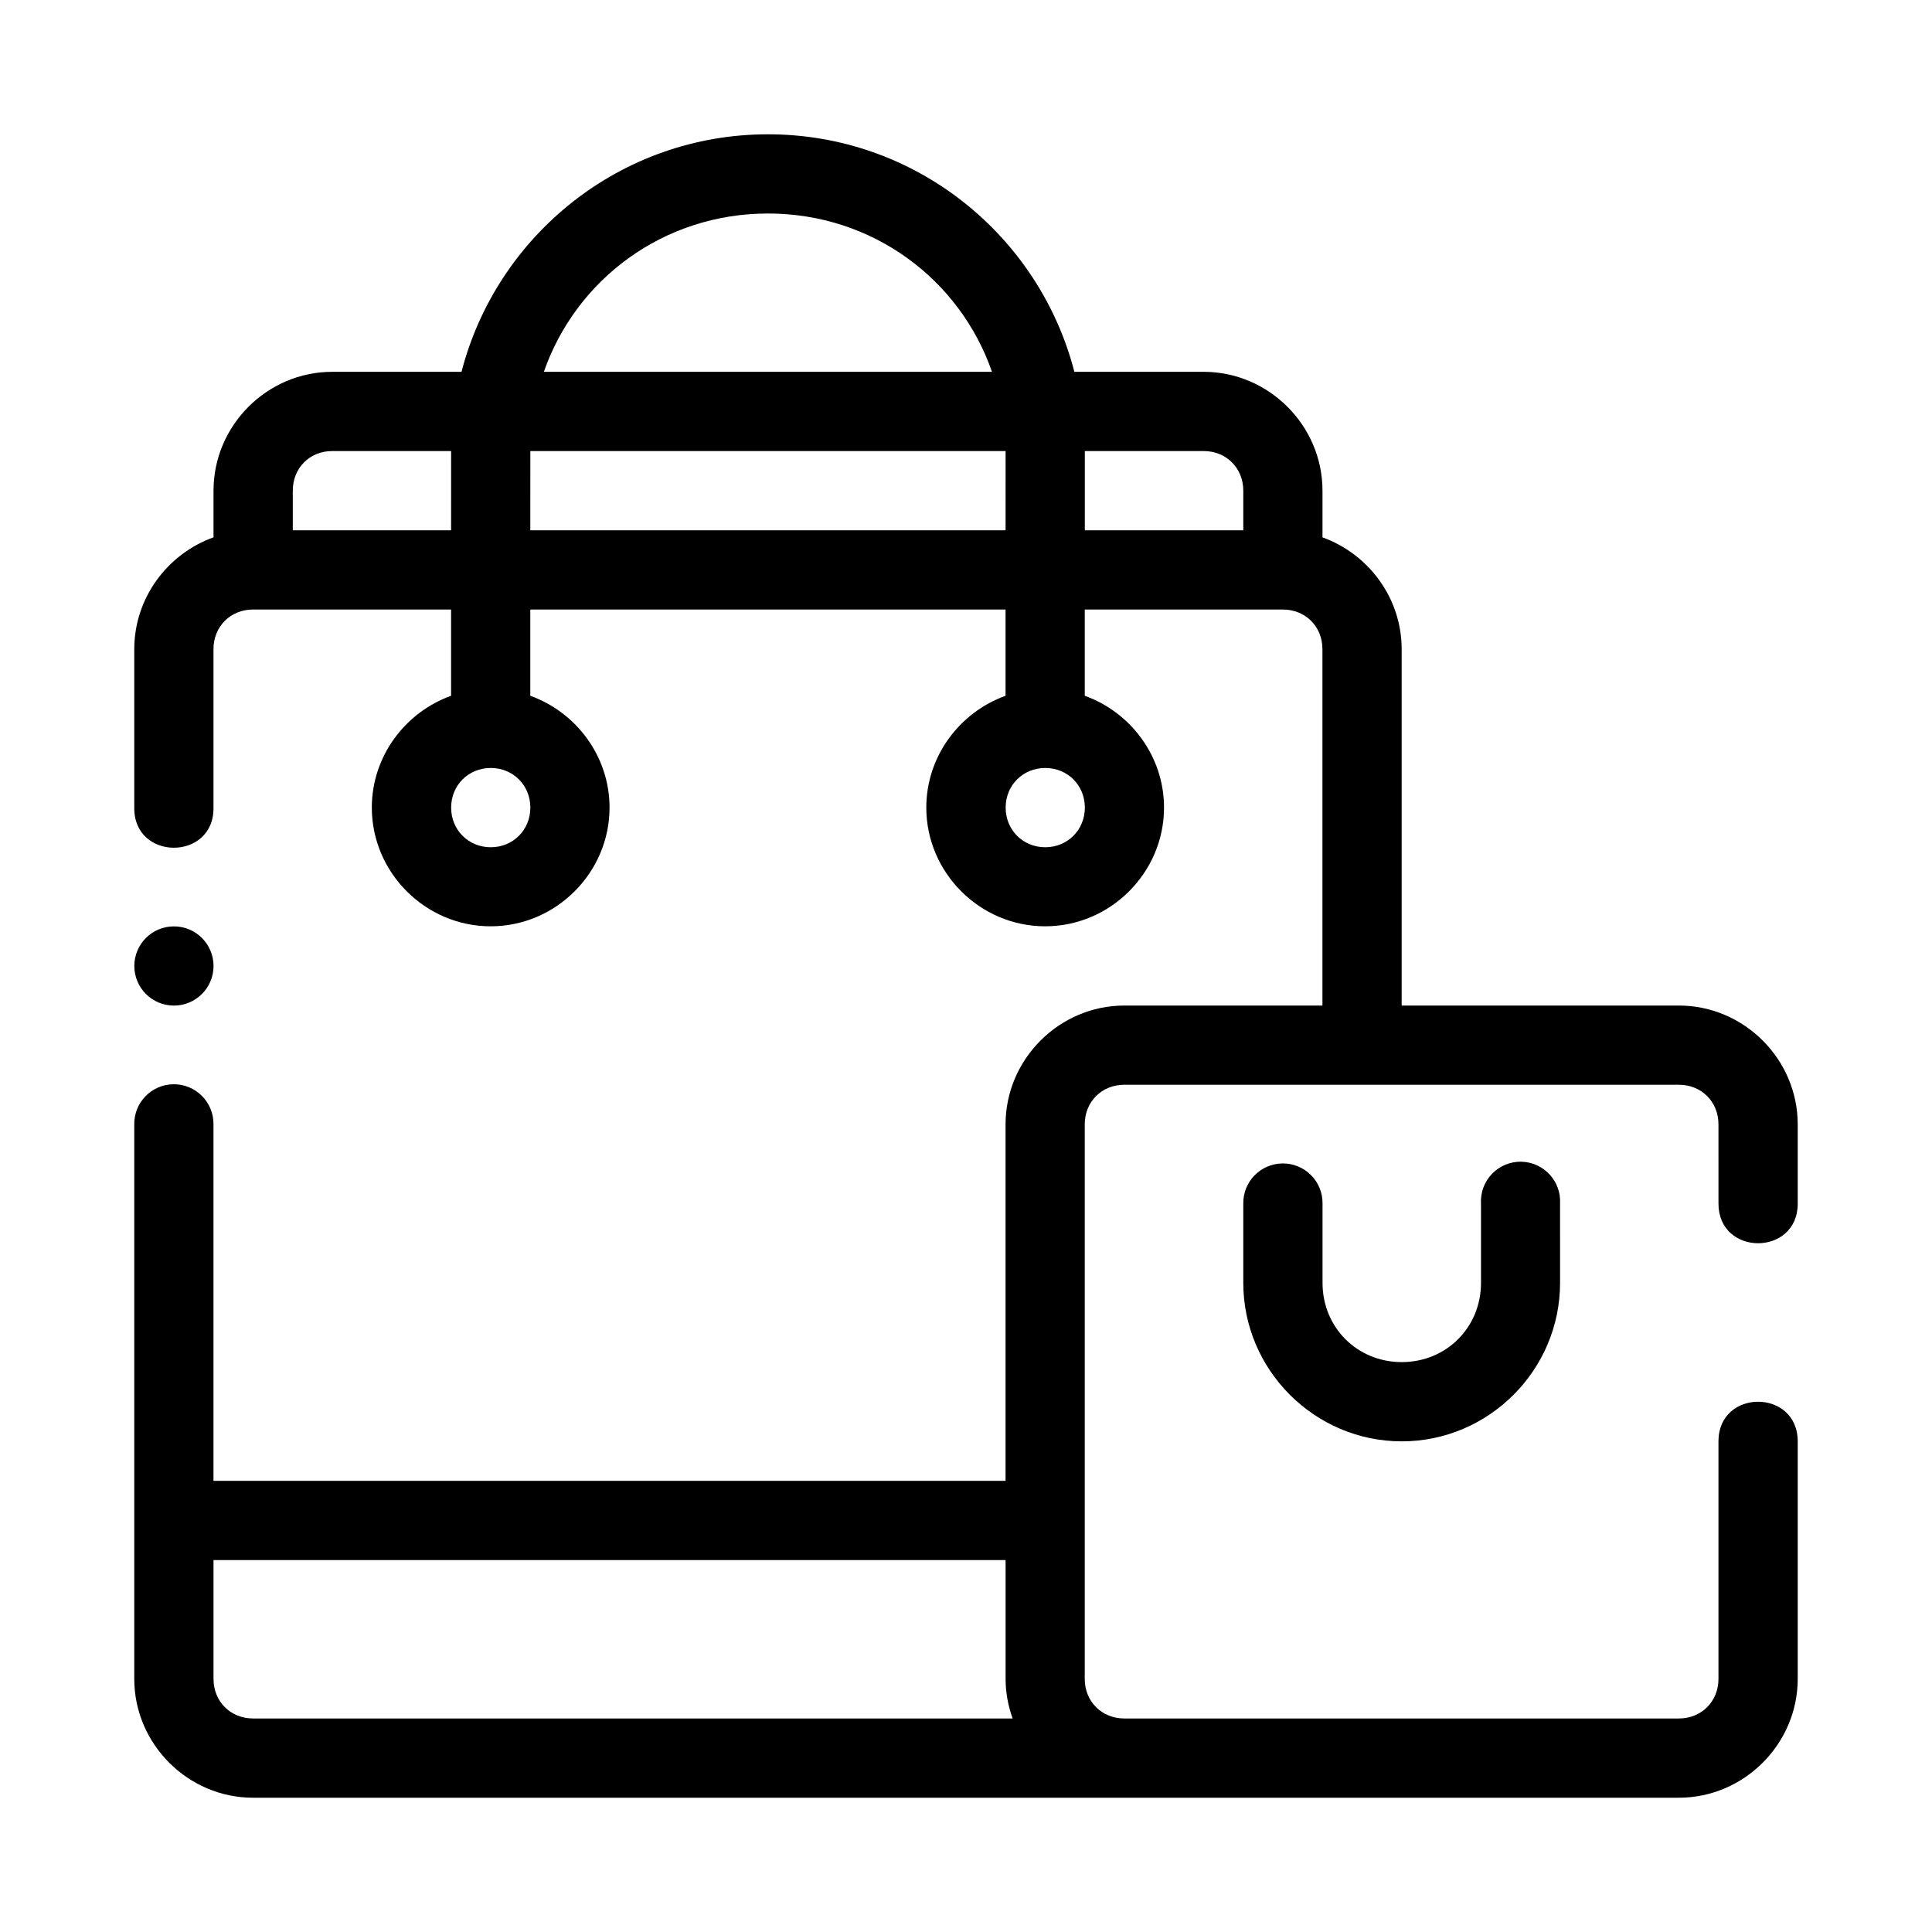
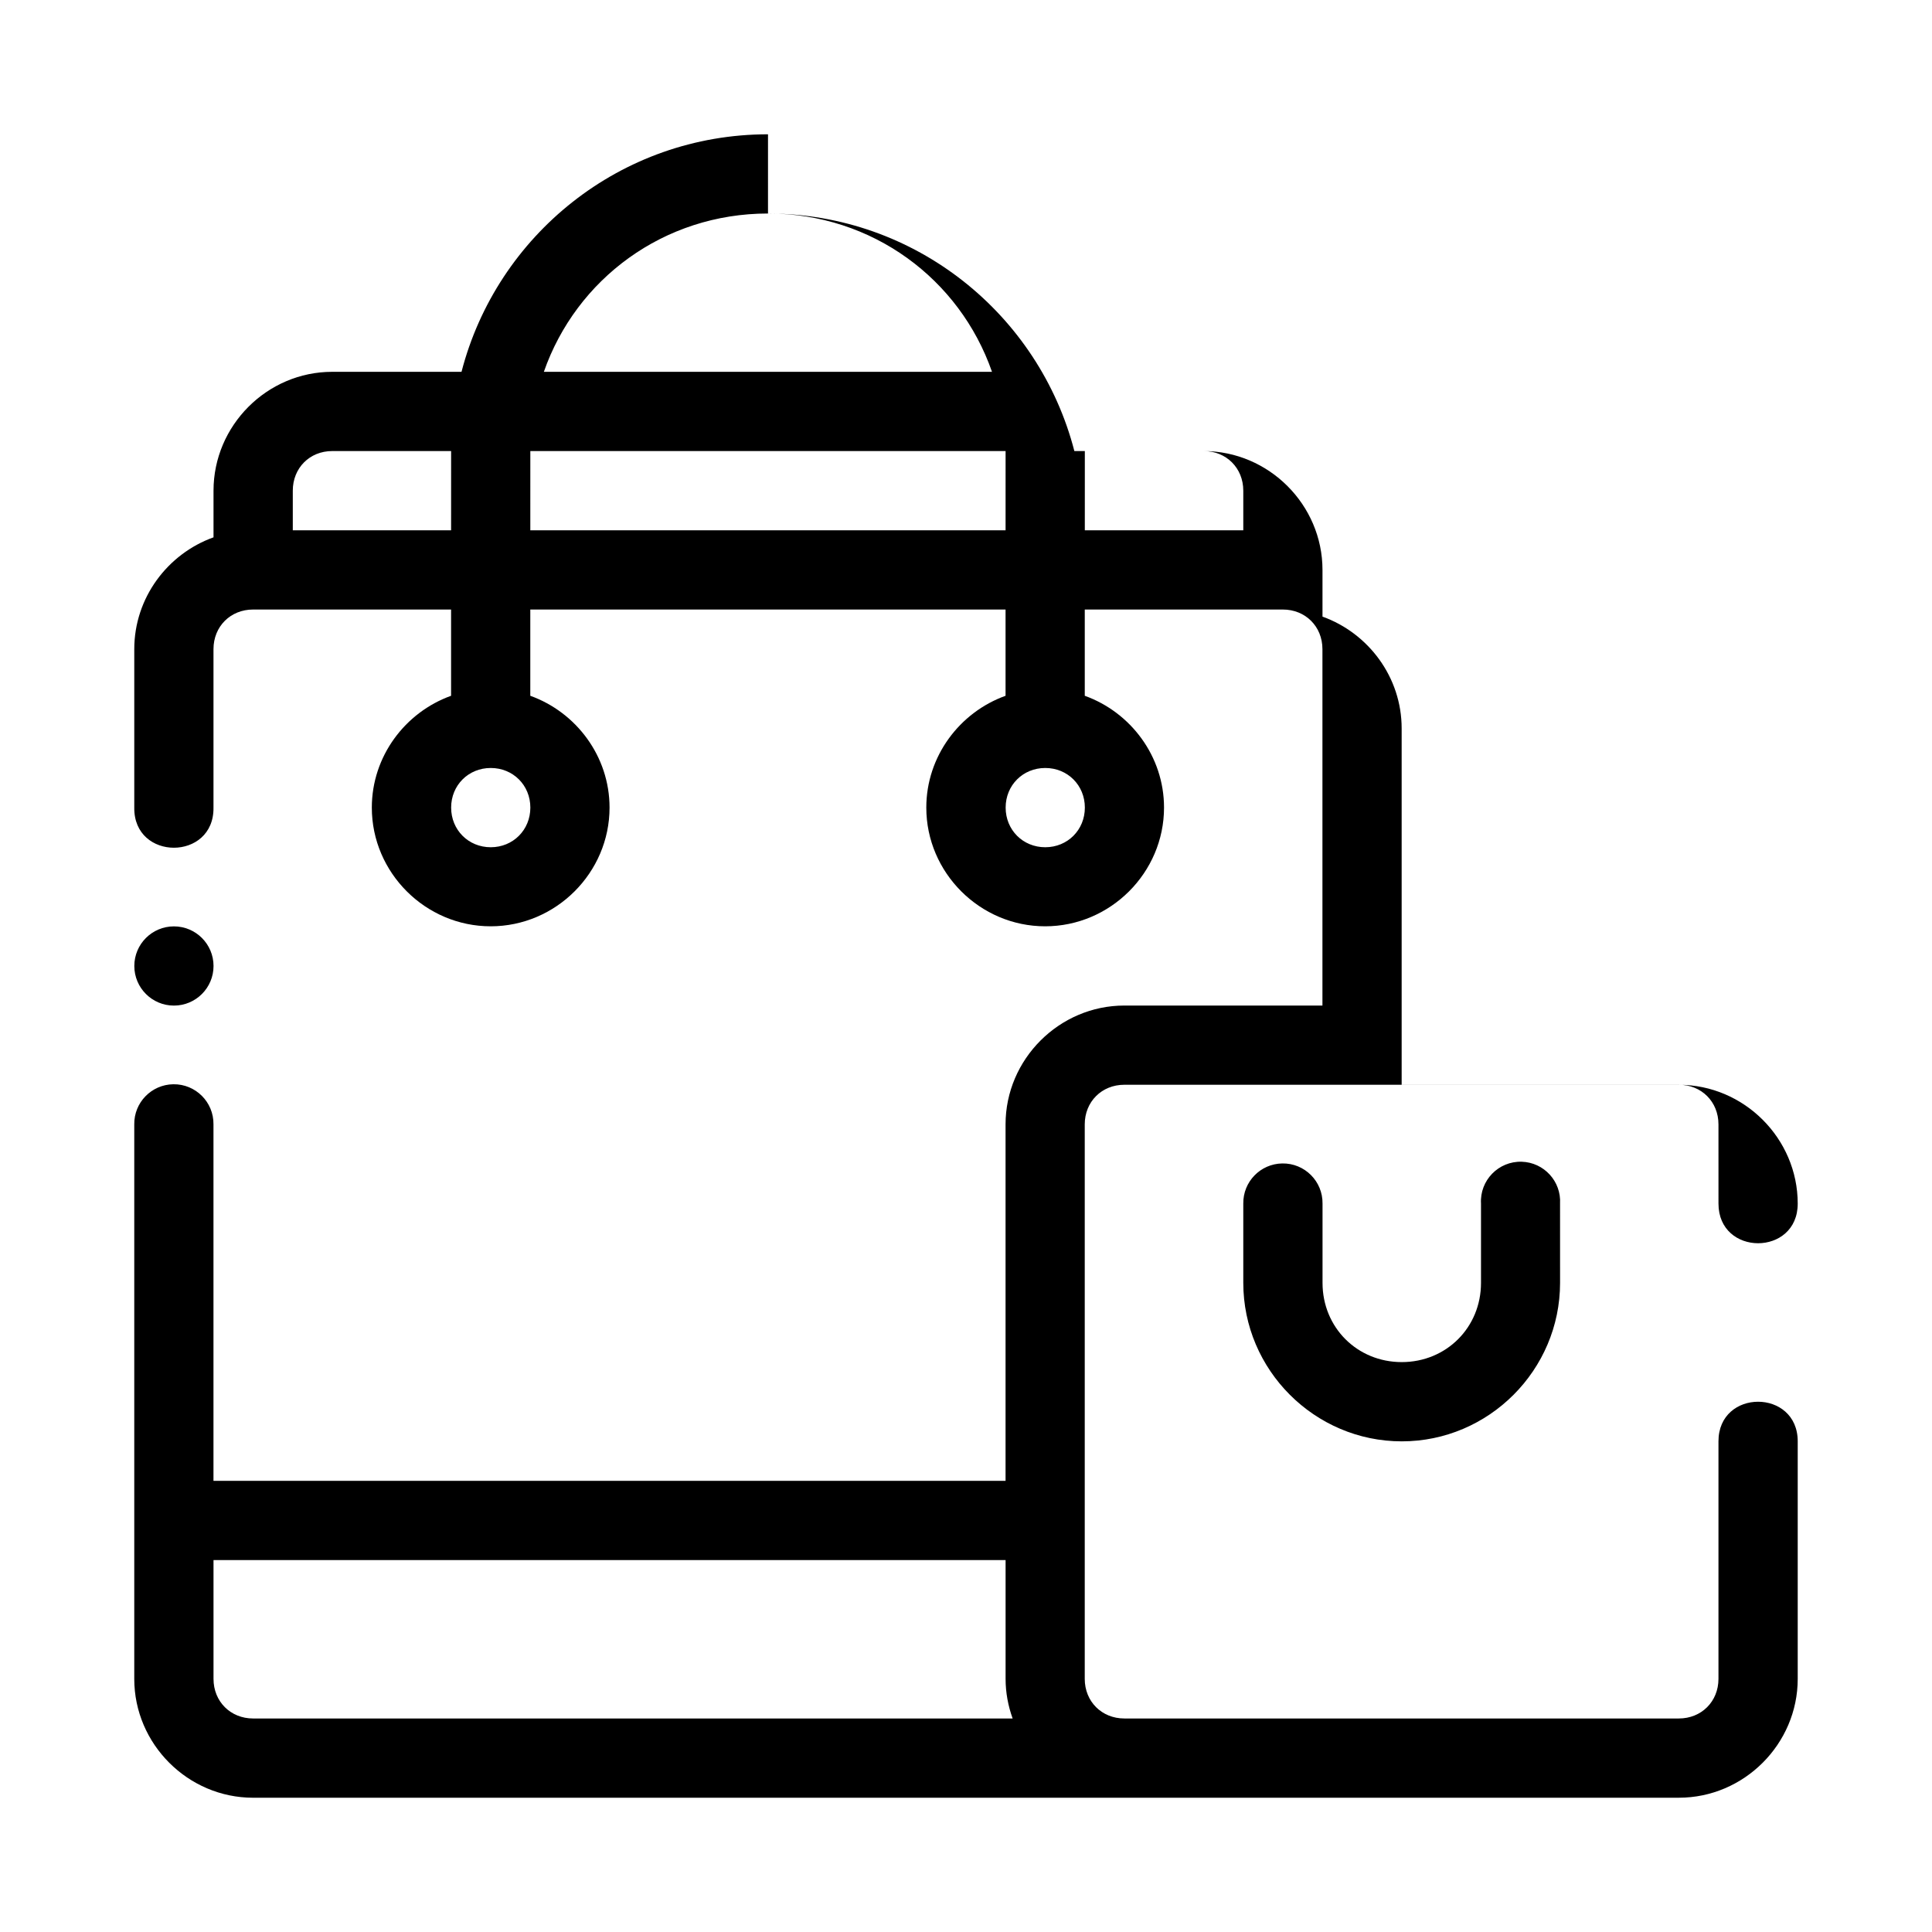
<svg xmlns="http://www.w3.org/2000/svg" fill="#000000" width="800px" height="800px" version="1.1" viewBox="144 144 512 512">
-   <path d="m347.53 179.59c-39.074 0-71.867 26.777-81.223 62.945h-34.266c-17.262 0-31.457 14.234-31.457 31.5v12.363c-12.172 4.363-21 16.039-21 29.629v41.984c-0.199 14.195 21.191 14.195 20.992 0v-41.984c0-5.996 4.5-10.496 10.496-10.496h52.469v22.859c-12.172 4.371-21.004 16.043-21.004 29.633 0 17.266 14.23 31.457 31.5 31.457 17.266 0 31.5-14.191 31.5-31.457 0-13.59-8.832-25.262-21.004-29.633v-22.859h125.95v22.859c-12.172 4.371-21.004 16.043-21.004 29.633 0 17.266 14.23 31.457 31.5 31.457 17.266 0 31.5-14.191 31.5-31.457 0-13.59-8.832-25.262-21.004-29.633v-22.859h52.488c5.996 0 10.496 4.5 10.496 10.496v94.453h-52.488c-17.262 0-31.488 14.227-31.488 31.488v94.473h-209.91v-94.461c0.082-5.914-4.738-10.727-10.648-10.641-5.793 0.086-10.422 4.848-10.344 10.641v146.95c0 17.262 14.227 31.488 31.488 31.488l377.85-0.004c17.262 0 31.496-14.234 31.496-31.496v-62.945c0-14-21.004-14-21.004 0v62.945c0 5.996-4.5 10.496-10.496 10.496h-146.95c-5.996 0-10.496-4.5-10.496-10.496v-146.95c0-5.996 4.5-10.496 10.496-10.496h146.95c5.996 0 10.496 4.5 10.496 10.496l0.004 21.004c0 14 21 14 21 0v-21.004c0-17.262-14.234-31.488-31.5-31.488h-73.461v-94.453c0-13.582-8.82-25.25-20.98-29.621v-12.371c0-17.262-14.234-31.5-31.5-31.5h-34.254c-9.344-36.168-42.117-62.945-81.191-62.945zm0 20.992c27.672 0 50.805 17.398 59.359 41.953h-118.76c8.562-24.555 31.727-41.953 59.398-41.953zm-115.48 62.953h31.5l-0.004 21.004h-41.953v-10.508c0-5.996 4.457-10.496 10.453-10.496zm52.492 0h125.95l-0.004 21.004h-125.95zm146.95 0h31.496c5.996 0 10.496 4.5 10.496 10.496v10.508h-41.996zm-157.44 83.988c5.922 0 10.496 4.574 10.496 10.496 0 5.922-4.574 10.508-10.496 10.508-5.922 0-10.496-4.586-10.496-10.508 0-5.922 4.574-10.496 10.496-10.496zm146.95 0c5.922 0 10.496 4.574 10.496 10.496 0 5.922-4.574 10.508-10.496 10.508s-10.496-4.586-10.496-10.508c0-5.922 4.574-10.496 10.496-10.496zm-230.91 41.977c-5.797 0-10.496 4.699-10.496 10.496s4.699 10.496 10.496 10.496 10.496-4.699 10.496-10.496-4.699-10.496-10.496-10.496zm357.17 62.371c-6.152-0.18-11.141 4.953-10.781 11.102v21.004c0 11.812-9.191 20.992-21.004 20.992s-20.992-9.18-20.992-20.992v-21.004c0.086-5.922-4.738-10.742-10.66-10.648-5.797 0.082-10.426 4.852-10.34 10.648v21.004c0 23.078 18.918 41.996 41.996 41.996s41.953-18.918 41.953-41.996l-0.004-21.004c0.344-5.902-4.258-10.926-10.168-11.102zm-346.68 105.56h209.91v31.477c0 3.68 0.68 7.211 1.867 10.508h-201.28c-5.996 0-10.496-4.5-10.496-10.496z" fill-rule="evenodd" />
+   <path d="m347.53 179.59c-39.074 0-71.867 26.777-81.223 62.945h-34.266c-17.262 0-31.457 14.234-31.457 31.5v12.363c-12.172 4.363-21 16.039-21 29.629v41.984c-0.199 14.195 21.191 14.195 20.992 0v-41.984c0-5.996 4.5-10.496 10.496-10.496h52.469v22.859c-12.172 4.371-21.004 16.043-21.004 29.633 0 17.266 14.23 31.457 31.5 31.457 17.266 0 31.5-14.191 31.5-31.457 0-13.59-8.832-25.262-21.004-29.633v-22.859h125.95v22.859c-12.172 4.371-21.004 16.043-21.004 29.633 0 17.266 14.23 31.457 31.5 31.457 17.266 0 31.5-14.191 31.5-31.457 0-13.59-8.832-25.262-21.004-29.633v-22.859h52.488c5.996 0 10.496 4.5 10.496 10.496v94.453h-52.488c-17.262 0-31.488 14.227-31.488 31.488v94.473h-209.91v-94.461c0.082-5.914-4.738-10.727-10.648-10.641-5.793 0.086-10.422 4.848-10.344 10.641v146.95c0 17.262 14.227 31.488 31.488 31.488l377.85-0.004c17.262 0 31.496-14.234 31.496-31.496v-62.945c0-14-21.004-14-21.004 0v62.945c0 5.996-4.5 10.496-10.496 10.496h-146.95c-5.996 0-10.496-4.5-10.496-10.496v-146.95c0-5.996 4.5-10.496 10.496-10.496h146.95c5.996 0 10.496 4.5 10.496 10.496l0.004 21.004c0 14 21 14 21 0c0-17.262-14.234-31.488-31.5-31.488h-73.461v-94.453c0-13.582-8.82-25.25-20.98-29.621v-12.371c0-17.262-14.234-31.5-31.5-31.5h-34.254c-9.344-36.168-42.117-62.945-81.191-62.945zm0 20.992c27.672 0 50.805 17.398 59.359 41.953h-118.76c8.562-24.555 31.727-41.953 59.398-41.953zm-115.48 62.953h31.5l-0.004 21.004h-41.953v-10.508c0-5.996 4.457-10.496 10.453-10.496zm52.492 0h125.95l-0.004 21.004h-125.95zm146.95 0h31.496c5.996 0 10.496 4.5 10.496 10.496v10.508h-41.996zm-157.44 83.988c5.922 0 10.496 4.574 10.496 10.496 0 5.922-4.574 10.508-10.496 10.508-5.922 0-10.496-4.586-10.496-10.508 0-5.922 4.574-10.496 10.496-10.496zm146.95 0c5.922 0 10.496 4.574 10.496 10.496 0 5.922-4.574 10.508-10.496 10.508s-10.496-4.586-10.496-10.508c0-5.922 4.574-10.496 10.496-10.496zm-230.91 41.977c-5.797 0-10.496 4.699-10.496 10.496s4.699 10.496 10.496 10.496 10.496-4.699 10.496-10.496-4.699-10.496-10.496-10.496zm357.17 62.371c-6.152-0.18-11.141 4.953-10.781 11.102v21.004c0 11.812-9.191 20.992-21.004 20.992s-20.992-9.18-20.992-20.992v-21.004c0.086-5.922-4.738-10.742-10.66-10.648-5.797 0.082-10.426 4.852-10.34 10.648v21.004c0 23.078 18.918 41.996 41.996 41.996s41.953-18.918 41.953-41.996l-0.004-21.004c0.344-5.902-4.258-10.926-10.168-11.102zm-346.68 105.56h209.91v31.477c0 3.68 0.68 7.211 1.867 10.508h-201.28c-5.996 0-10.496-4.5-10.496-10.496z" fill-rule="evenodd" />
</svg>